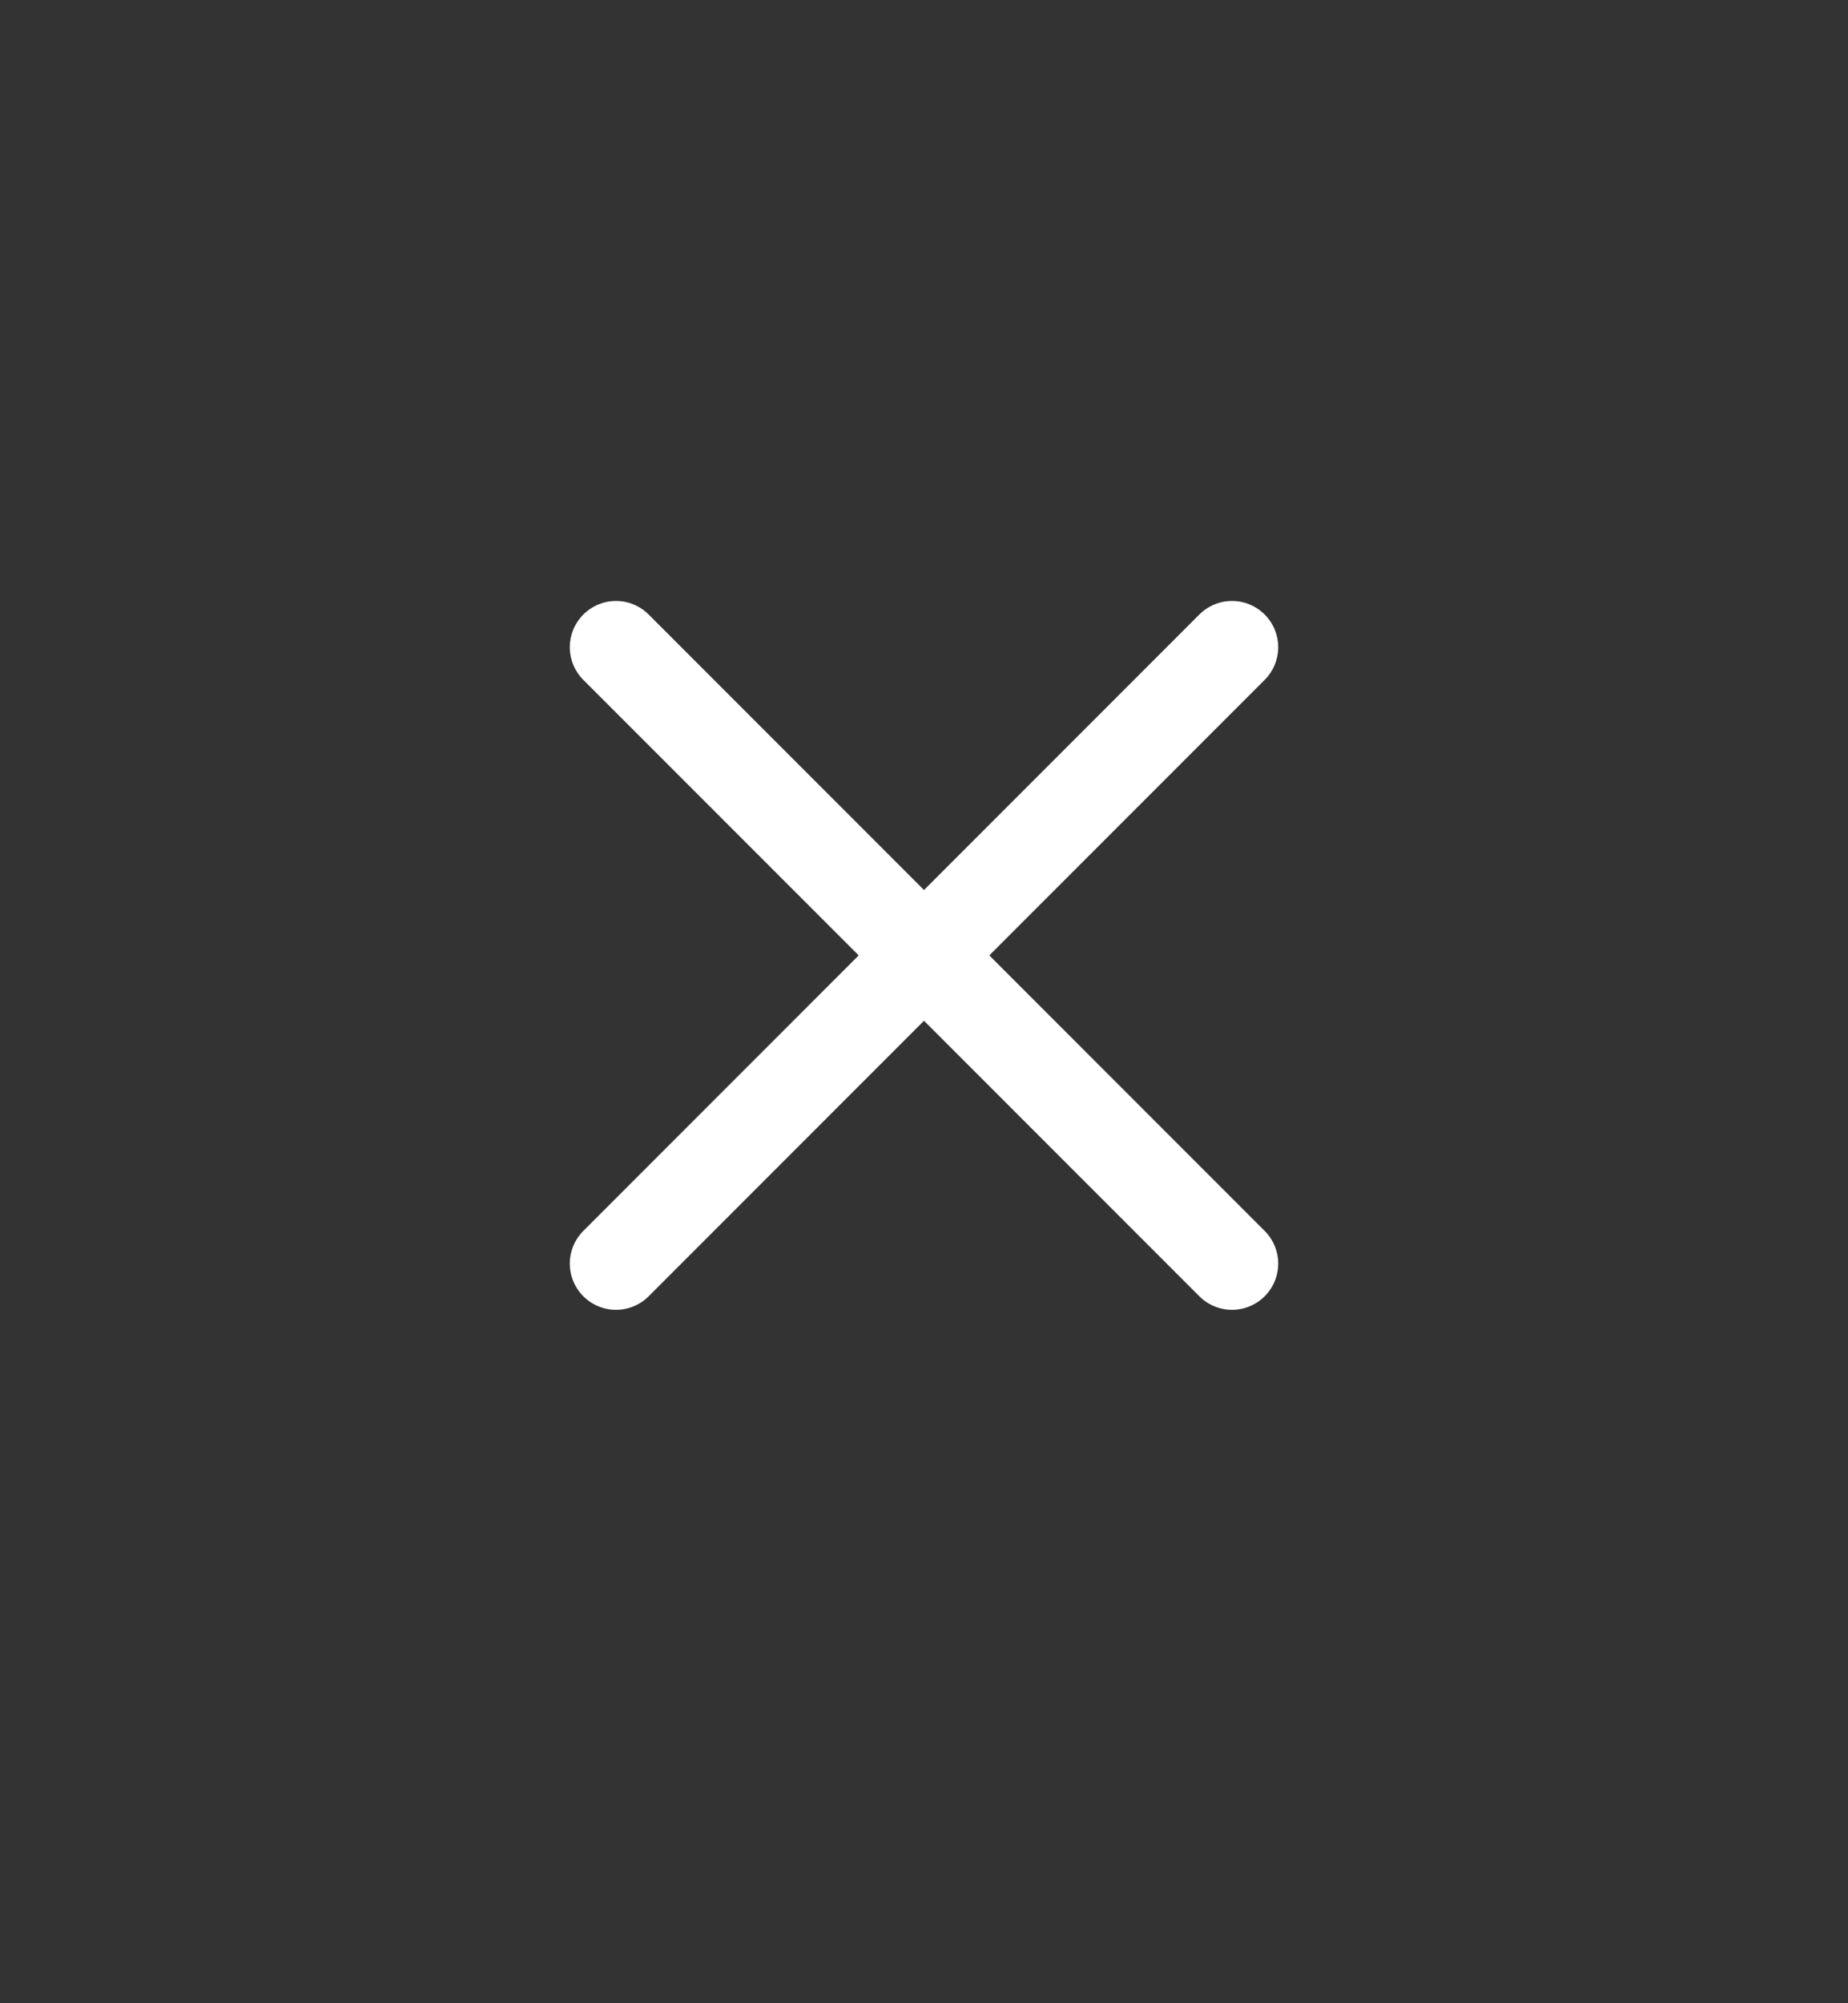
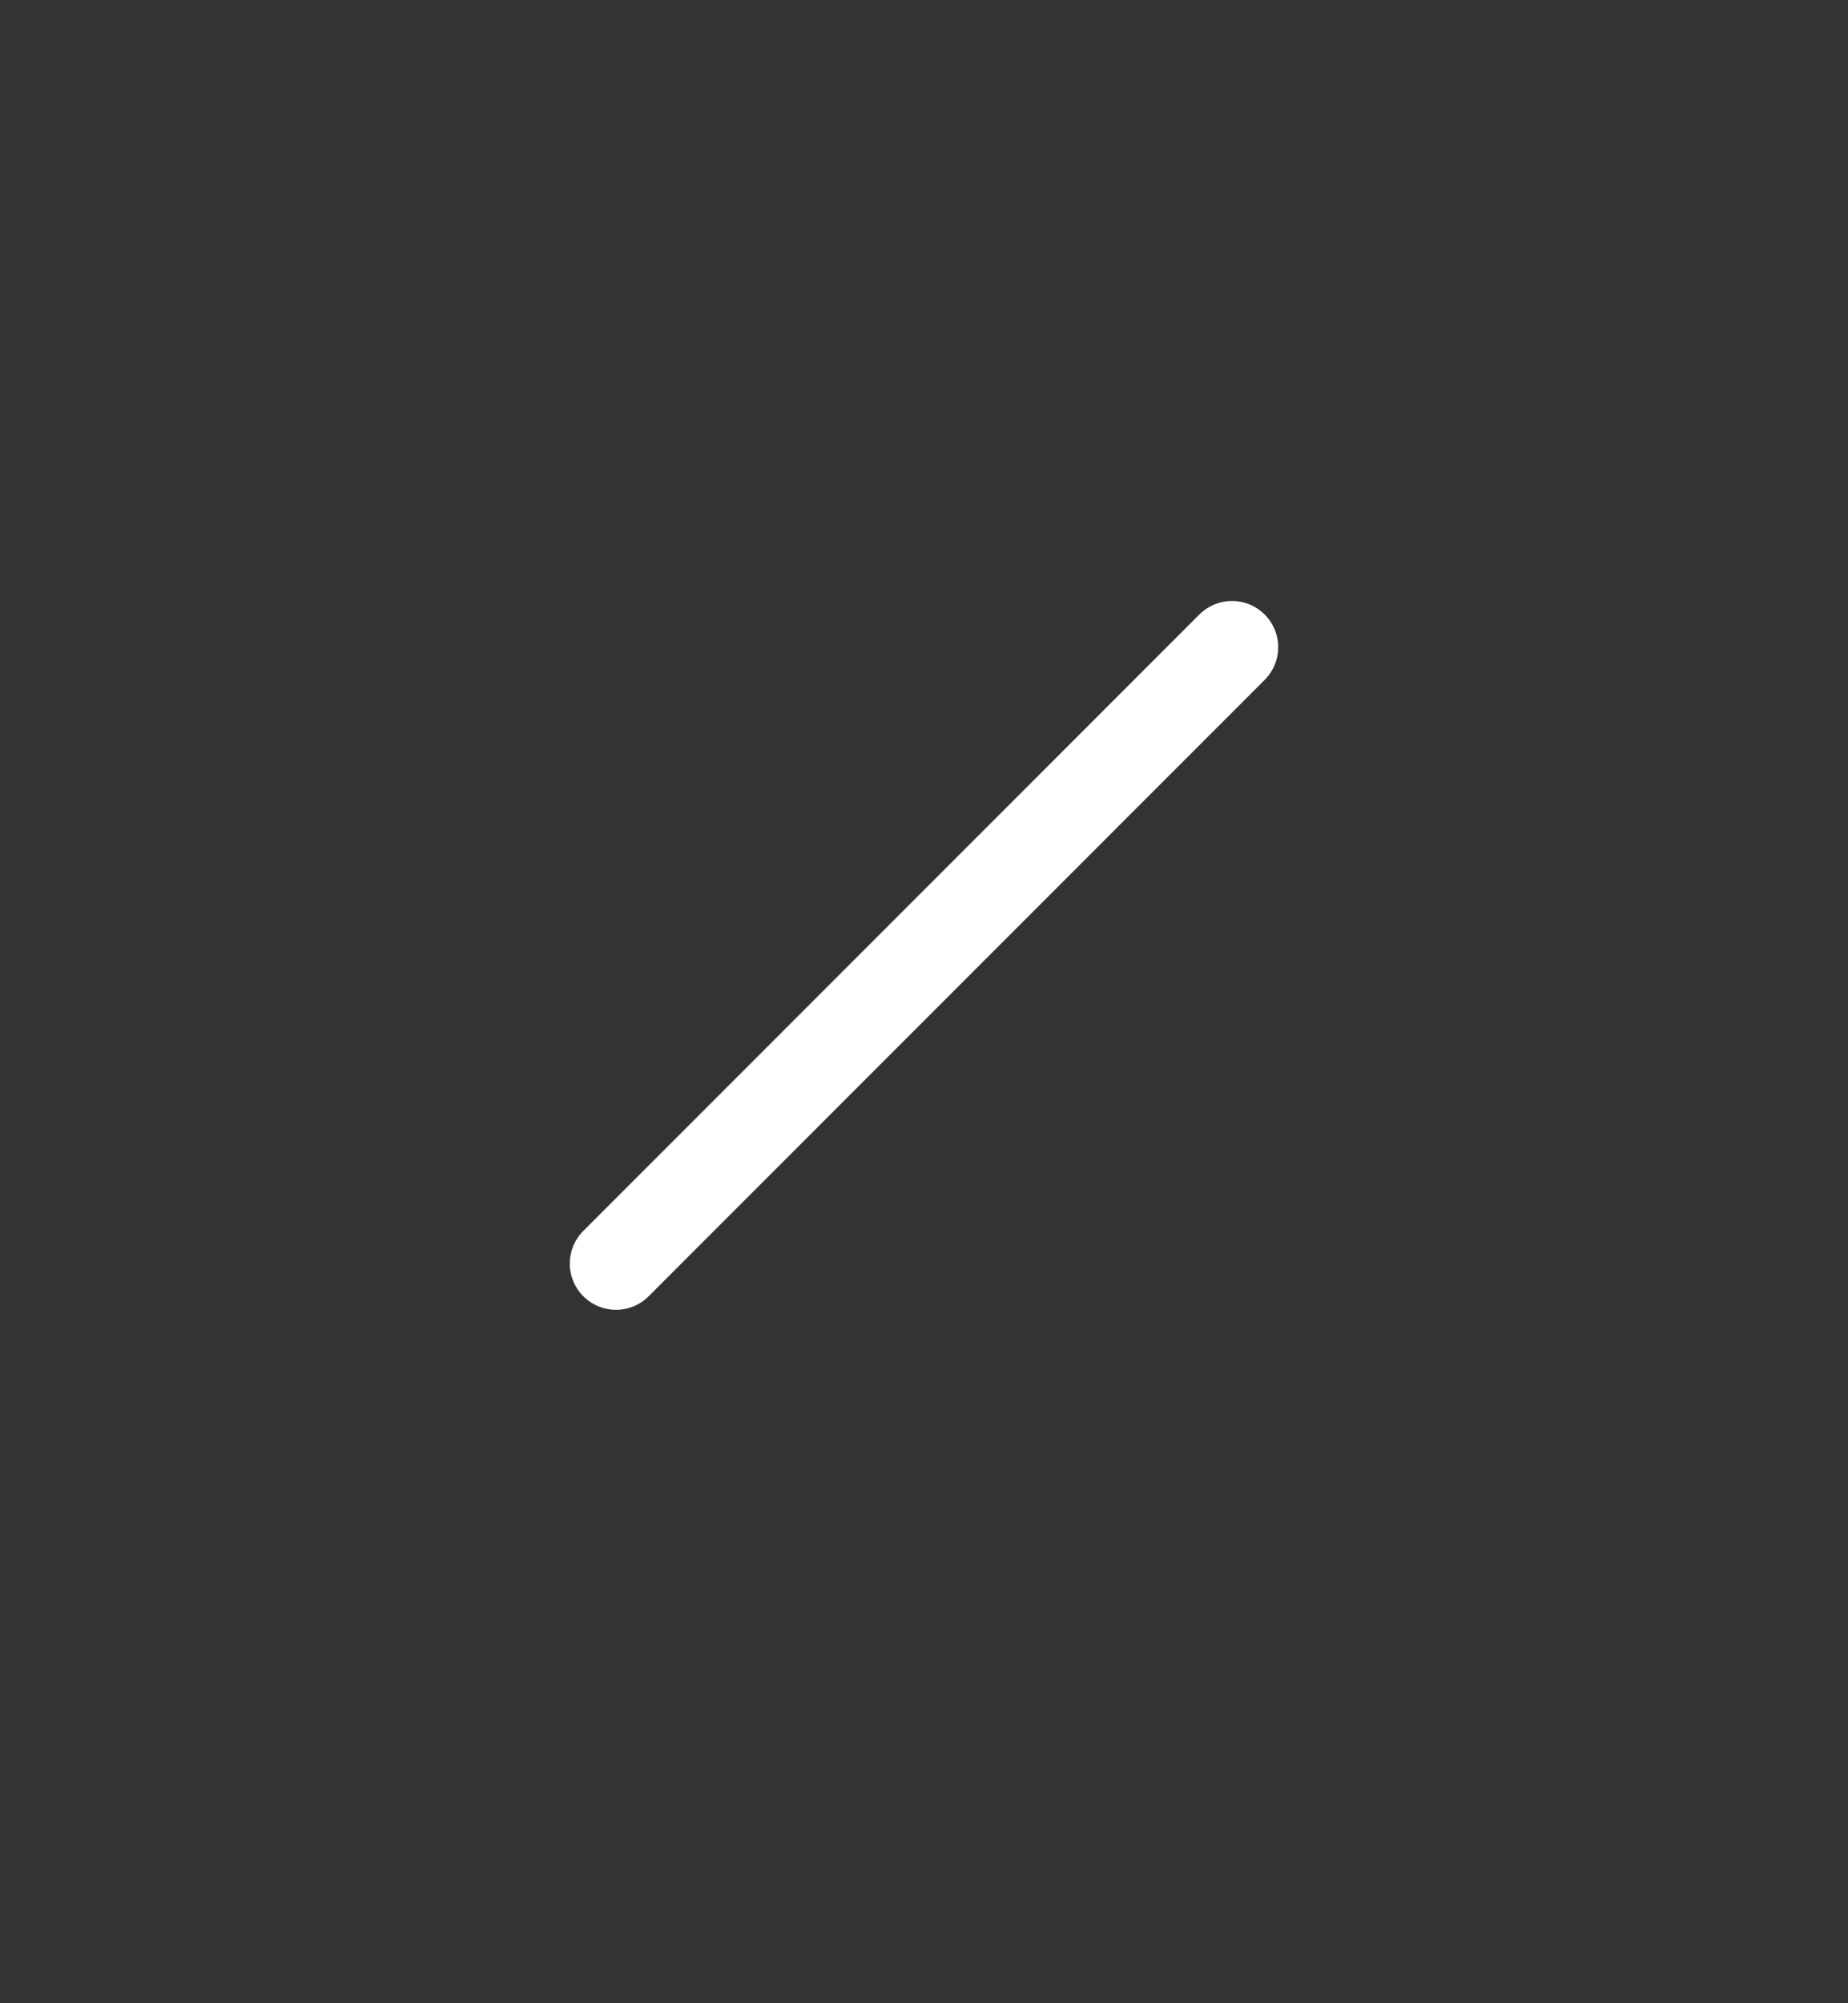
<svg xmlns="http://www.w3.org/2000/svg" width="60" height="65" viewBox="0 0 60 65" fill="none">
  <rect x="0" y="0" width="60" height="65" fill="#333333" stroke="none" />
  <path d="M40 21L20 41" stroke="white" stroke-width="3" stroke-linecap="round" stroke-linejoin="round" />
-   <path d="M20 21L40 41" stroke="white" stroke-width="3" stroke-linecap="round" stroke-linejoin="round" />
</svg>